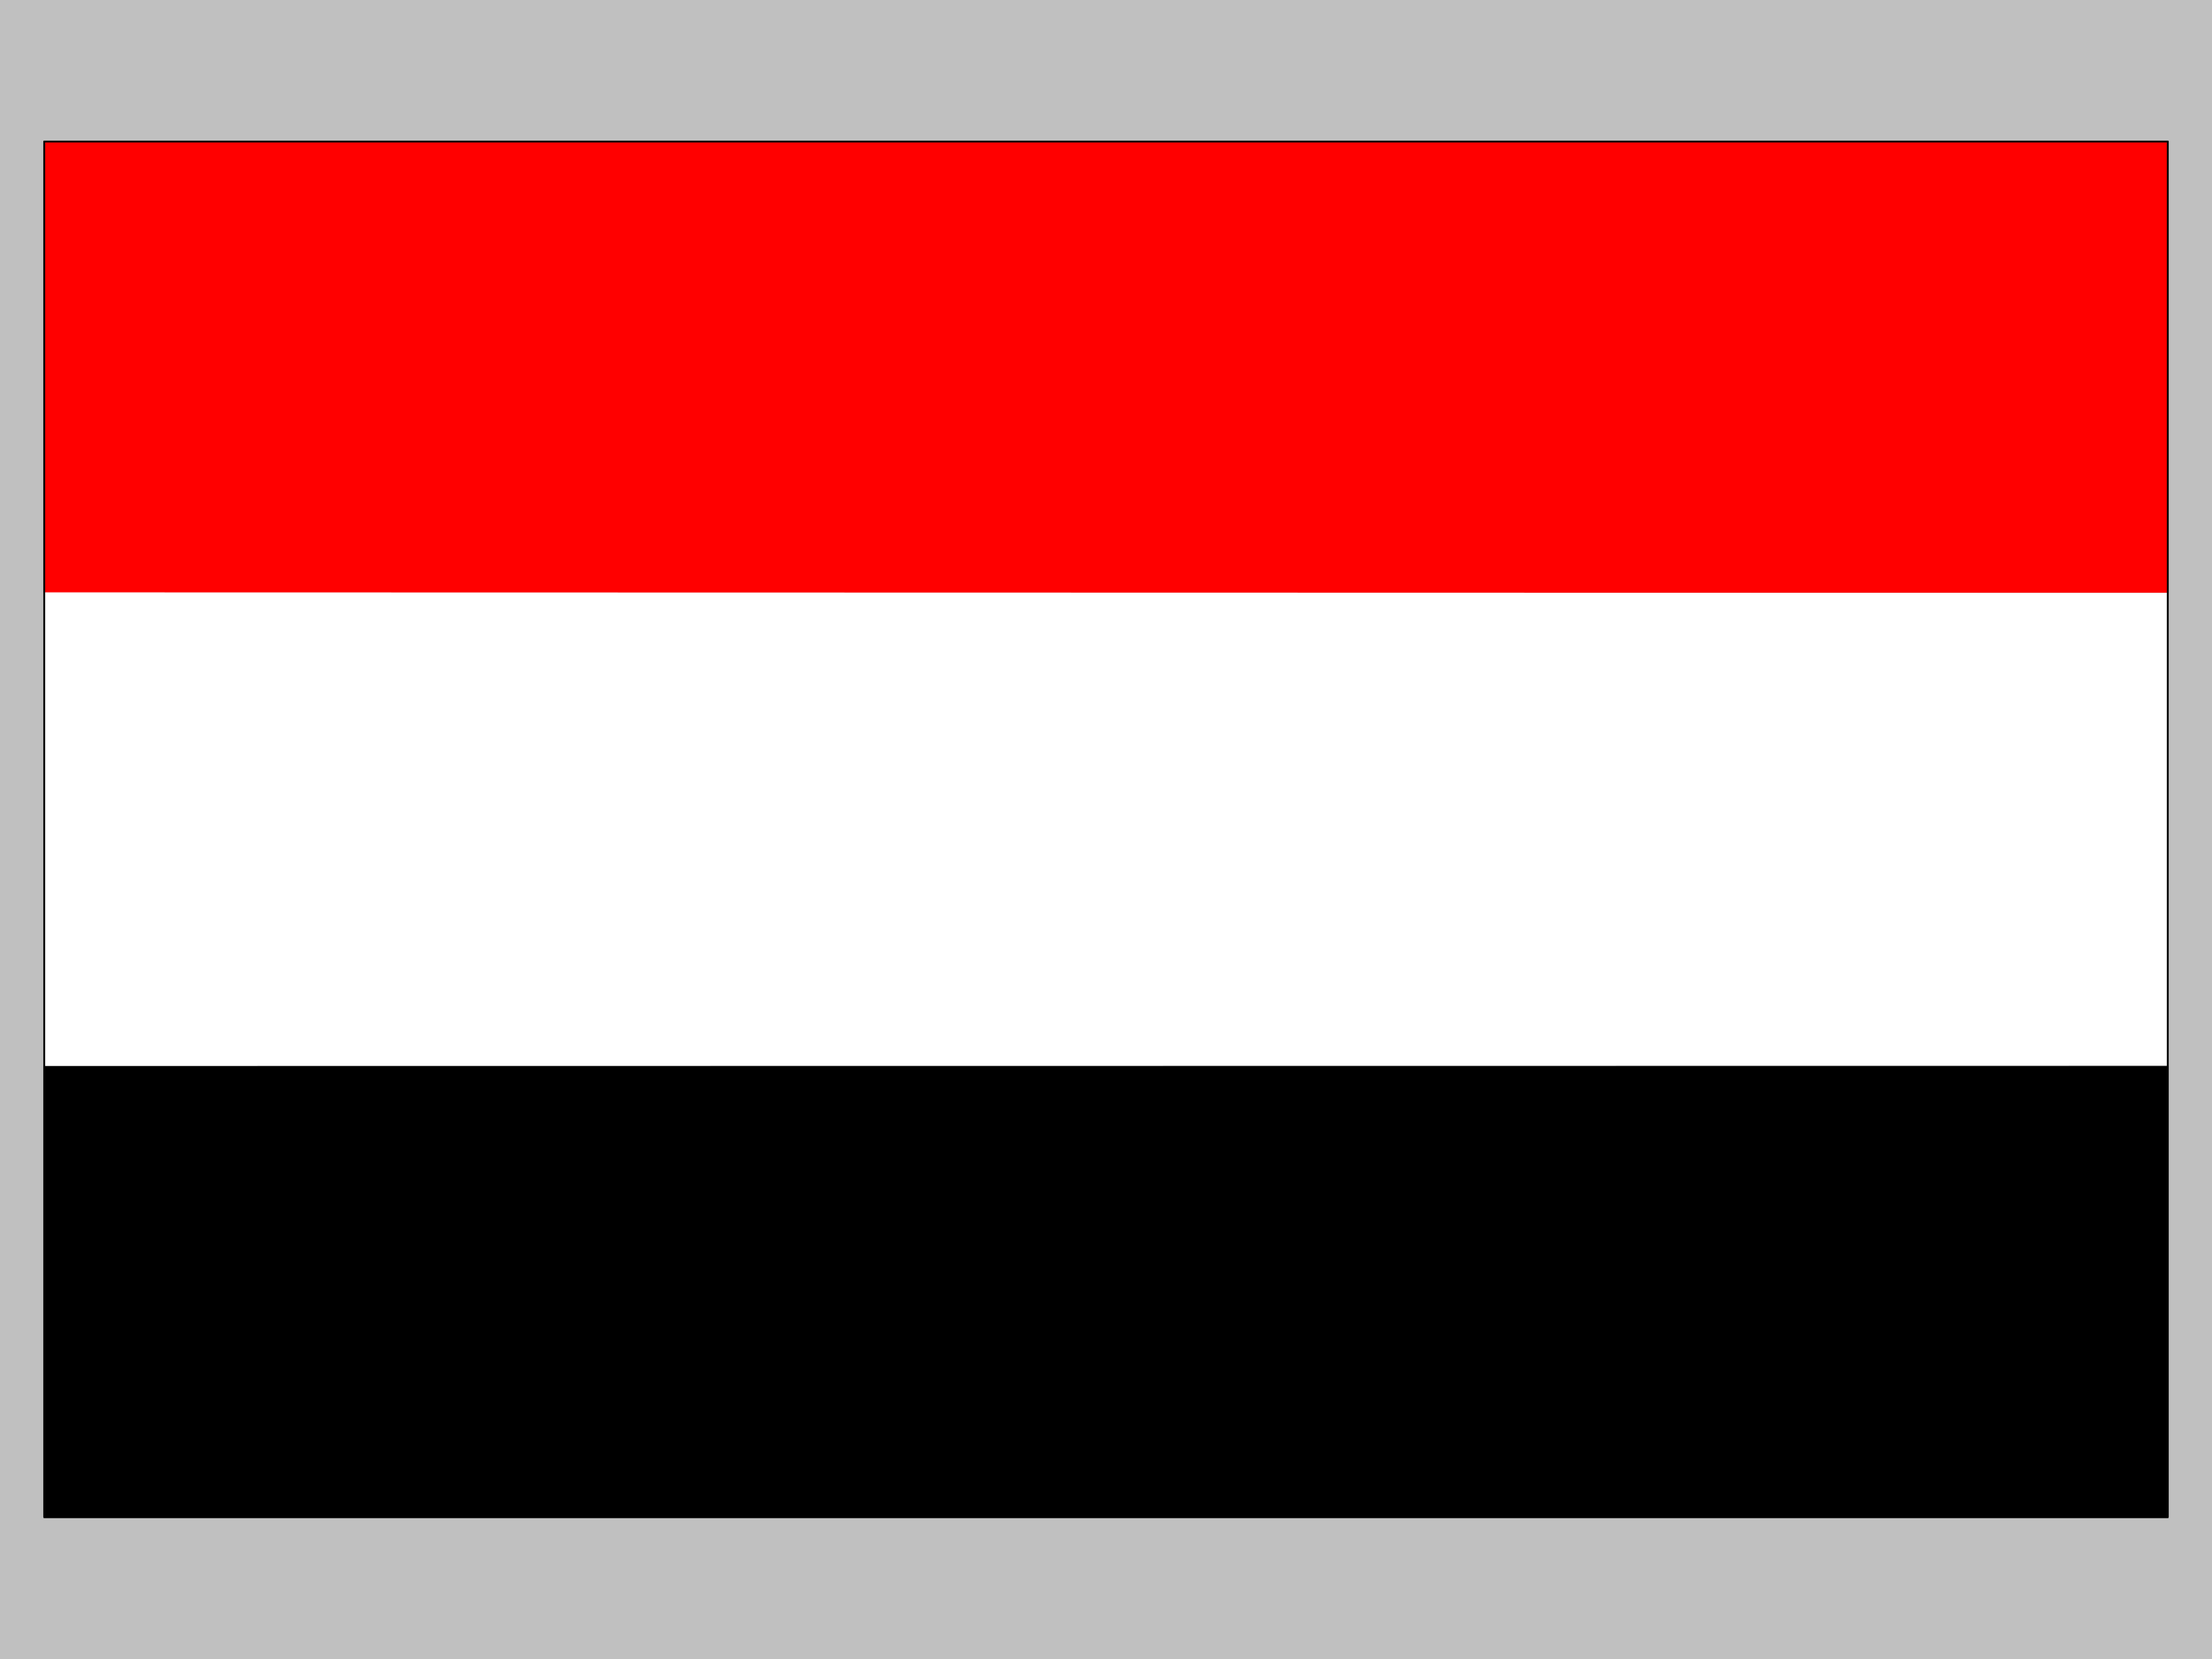
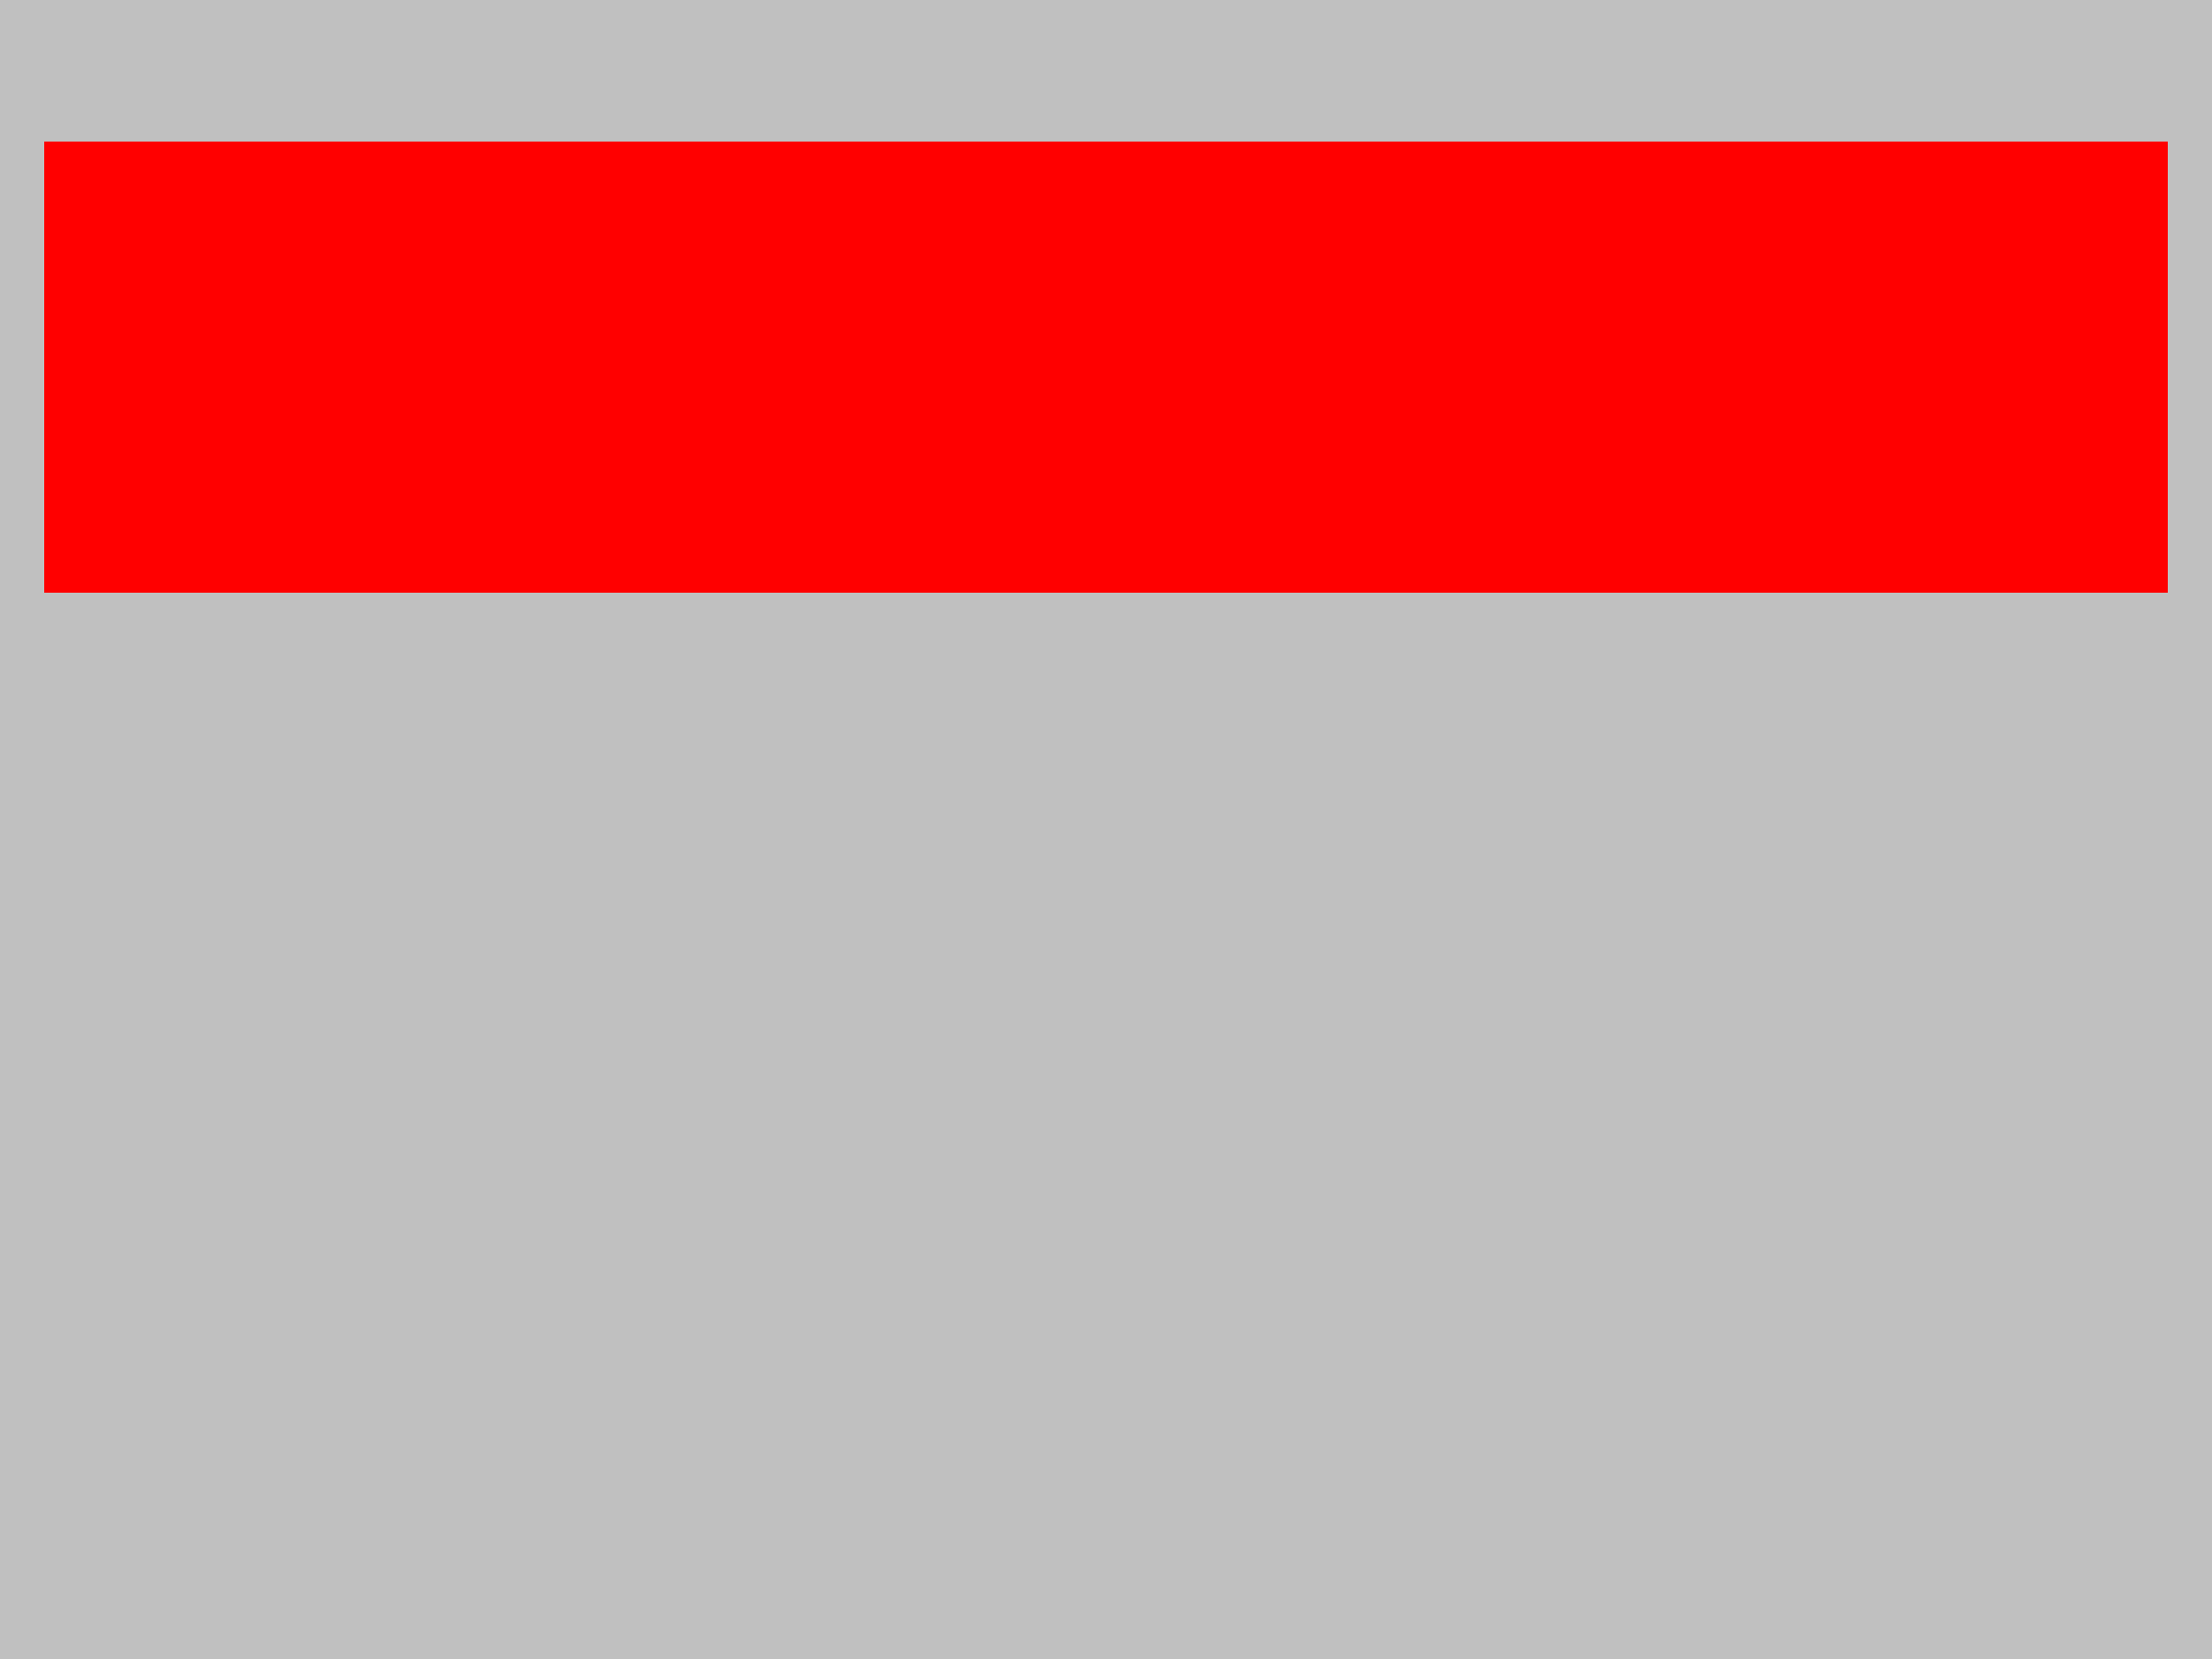
<svg xmlns="http://www.w3.org/2000/svg" width="3.332in" height="2.499in" fill-rule="evenodd" stroke-linecap="round" preserveAspectRatio="none" viewBox="0 0 16000 12000">
  <style>.pen1{stroke:none}</style>
  <path d="M0 0h16000v12000H0V0z" class="pen1" style="fill:silver" />
  <path d="M15680 4287V1024H320v3263h15360z" class="pen1" style="fill:red" />
-   <path d="M15680 10974V7710H320v3264h15360z" class="pen1" style="fill:#000" />
-   <path d="m15680 7707 6-3418-15366-4 6 3424 15354-2z" class="pen1" style="fill:#fff" />
-   <path fill="none" d="M320 1024h15360v9950H320V1024" style="stroke:#000;stroke-width:14;stroke-linejoin:round" />
</svg>